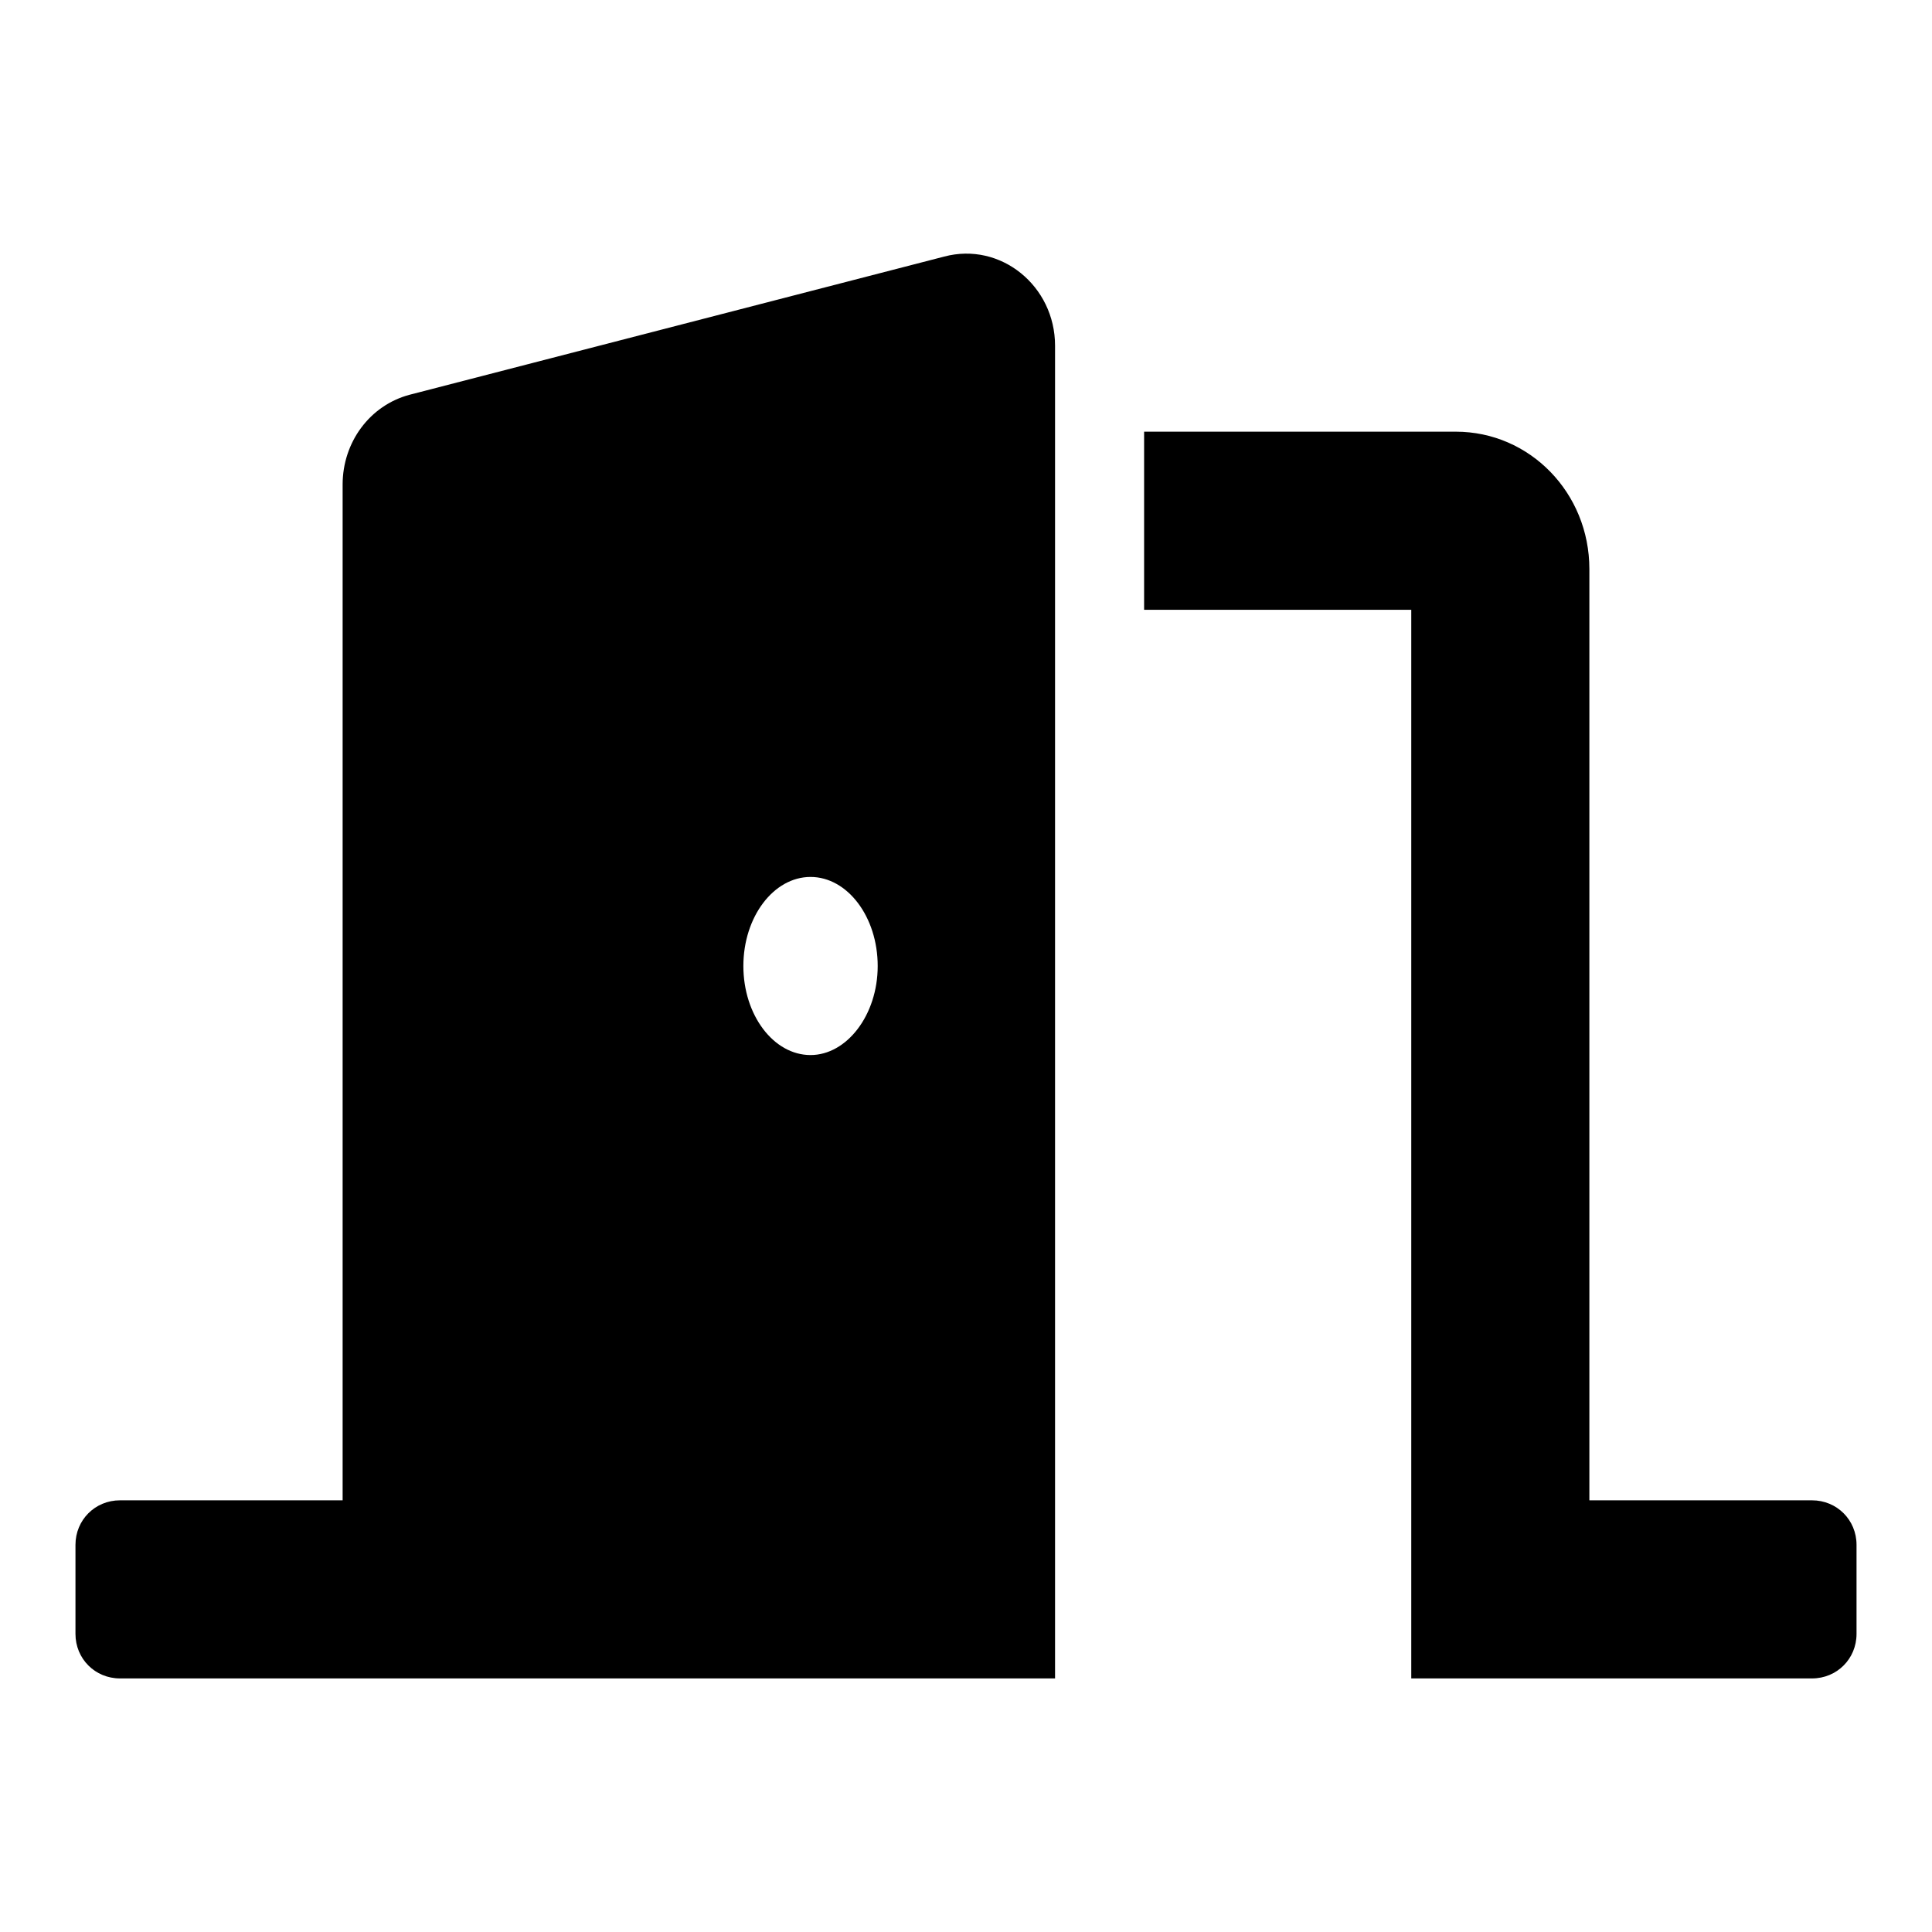
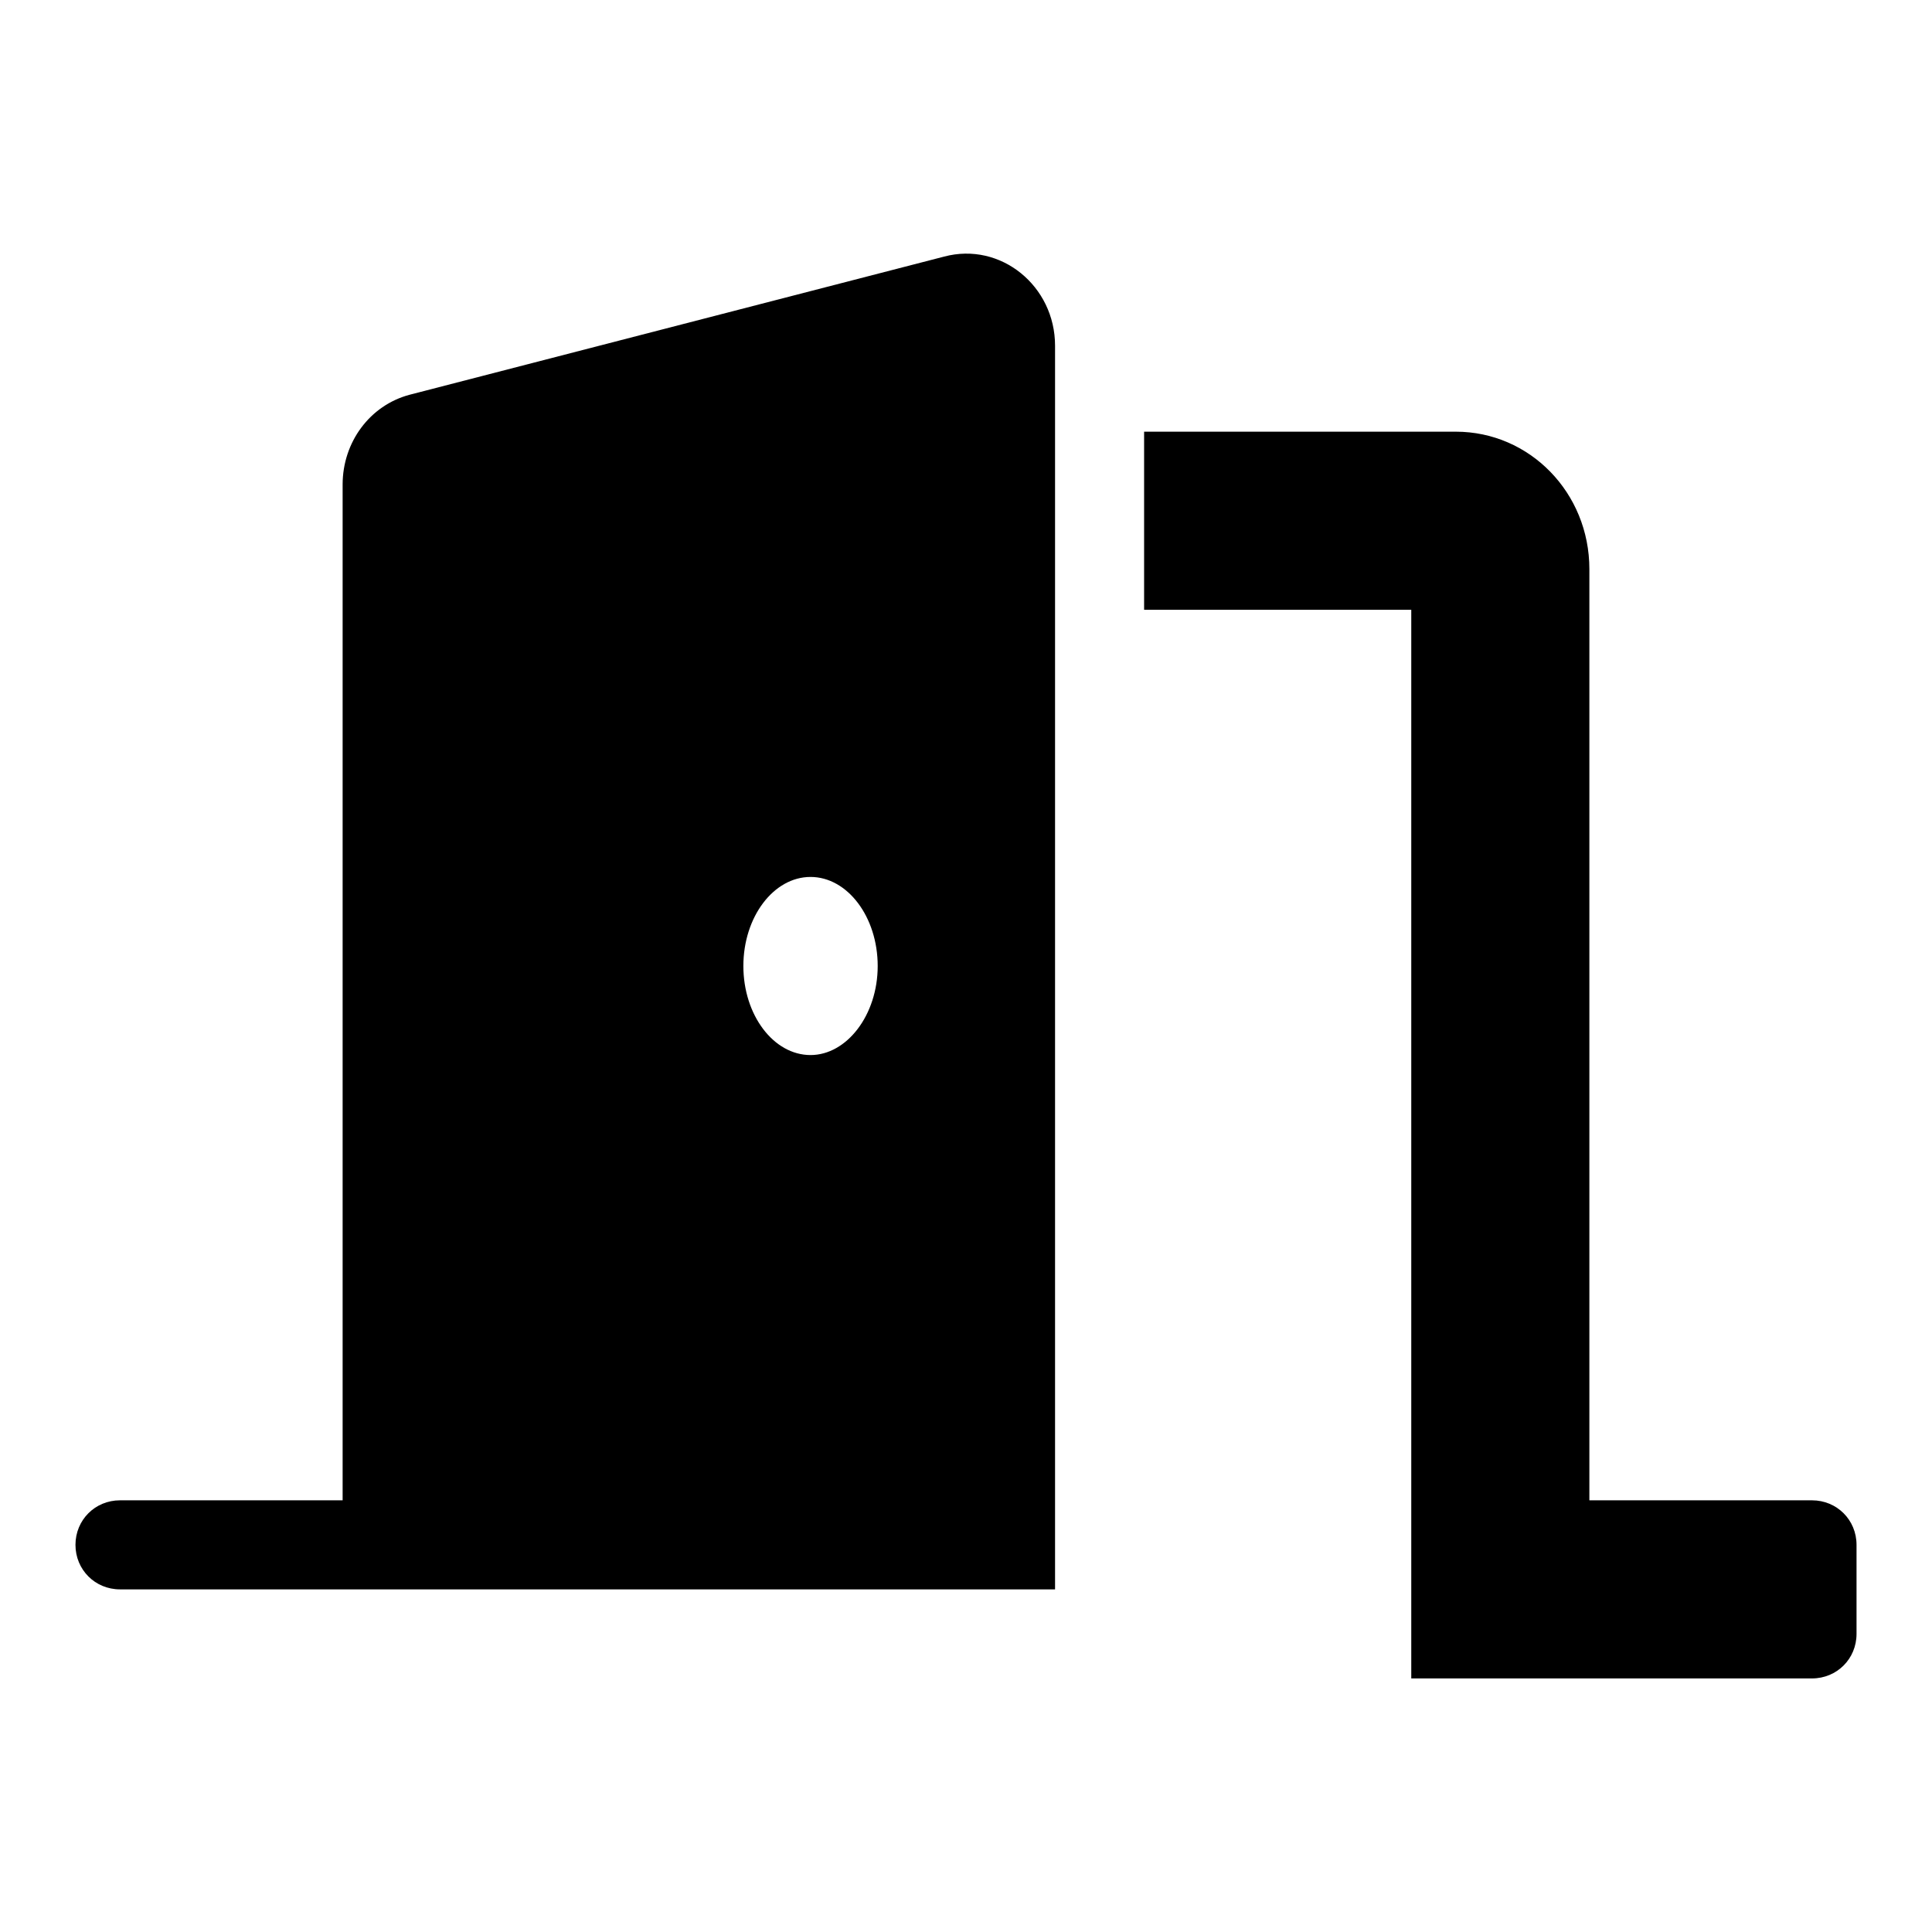
<svg xmlns="http://www.w3.org/2000/svg" version="1.1" x="0px" y="0px" viewBox="0 0 256 256" enable-background="new 0 0 256 256" xml:space="preserve">
  <g>
-     <path fill="#000000" d="M240.1,198.8h-29.5V75.4c0-10.1-7.9-18.2-17.7-18.2h-41.3v23.6H187v141.6h53.1c3.3,0,5.9-2.6,5.9-5.9v-11.8 C246,201.4,243.4,198.8,240.1,198.8z M125.1,34L54.3,52.3c-5.3,1.4-8.9,6.3-8.9,11.9v134.6H15.9c-3.3,0-5.9,2.6-5.9,5.9v11.8 c0,3.3,2.6,5.9,5.9,5.9h123.9V45.8C139.8,37.9,132.6,32,125.1,34z M107.4,139.8c-4.9,0-8.9-5.3-8.9-11.8s4-11.8,8.9-11.8 c4.9,0,8.9,5.3,8.9,11.8S112.2,139.8,107.4,139.8z" />
+     <path fill="#000000" d="M240.1,198.8h-29.5V75.4c0-10.1-7.9-18.2-17.7-18.2h-41.3v23.6H187v141.6h53.1c3.3,0,5.9-2.6,5.9-5.9v-11.8 C246,201.4,243.4,198.8,240.1,198.8z M125.1,34L54.3,52.3c-5.3,1.4-8.9,6.3-8.9,11.9v134.6H15.9c-3.3,0-5.9,2.6-5.9,5.9c0,3.3,2.6,5.9,5.9,5.9h123.9V45.8C139.8,37.9,132.6,32,125.1,34z M107.4,139.8c-4.9,0-8.9-5.3-8.9-11.8s4-11.8,8.9-11.8 c4.9,0,8.9,5.3,8.9,11.8S112.2,139.8,107.4,139.8z" />
  </g>
</svg>